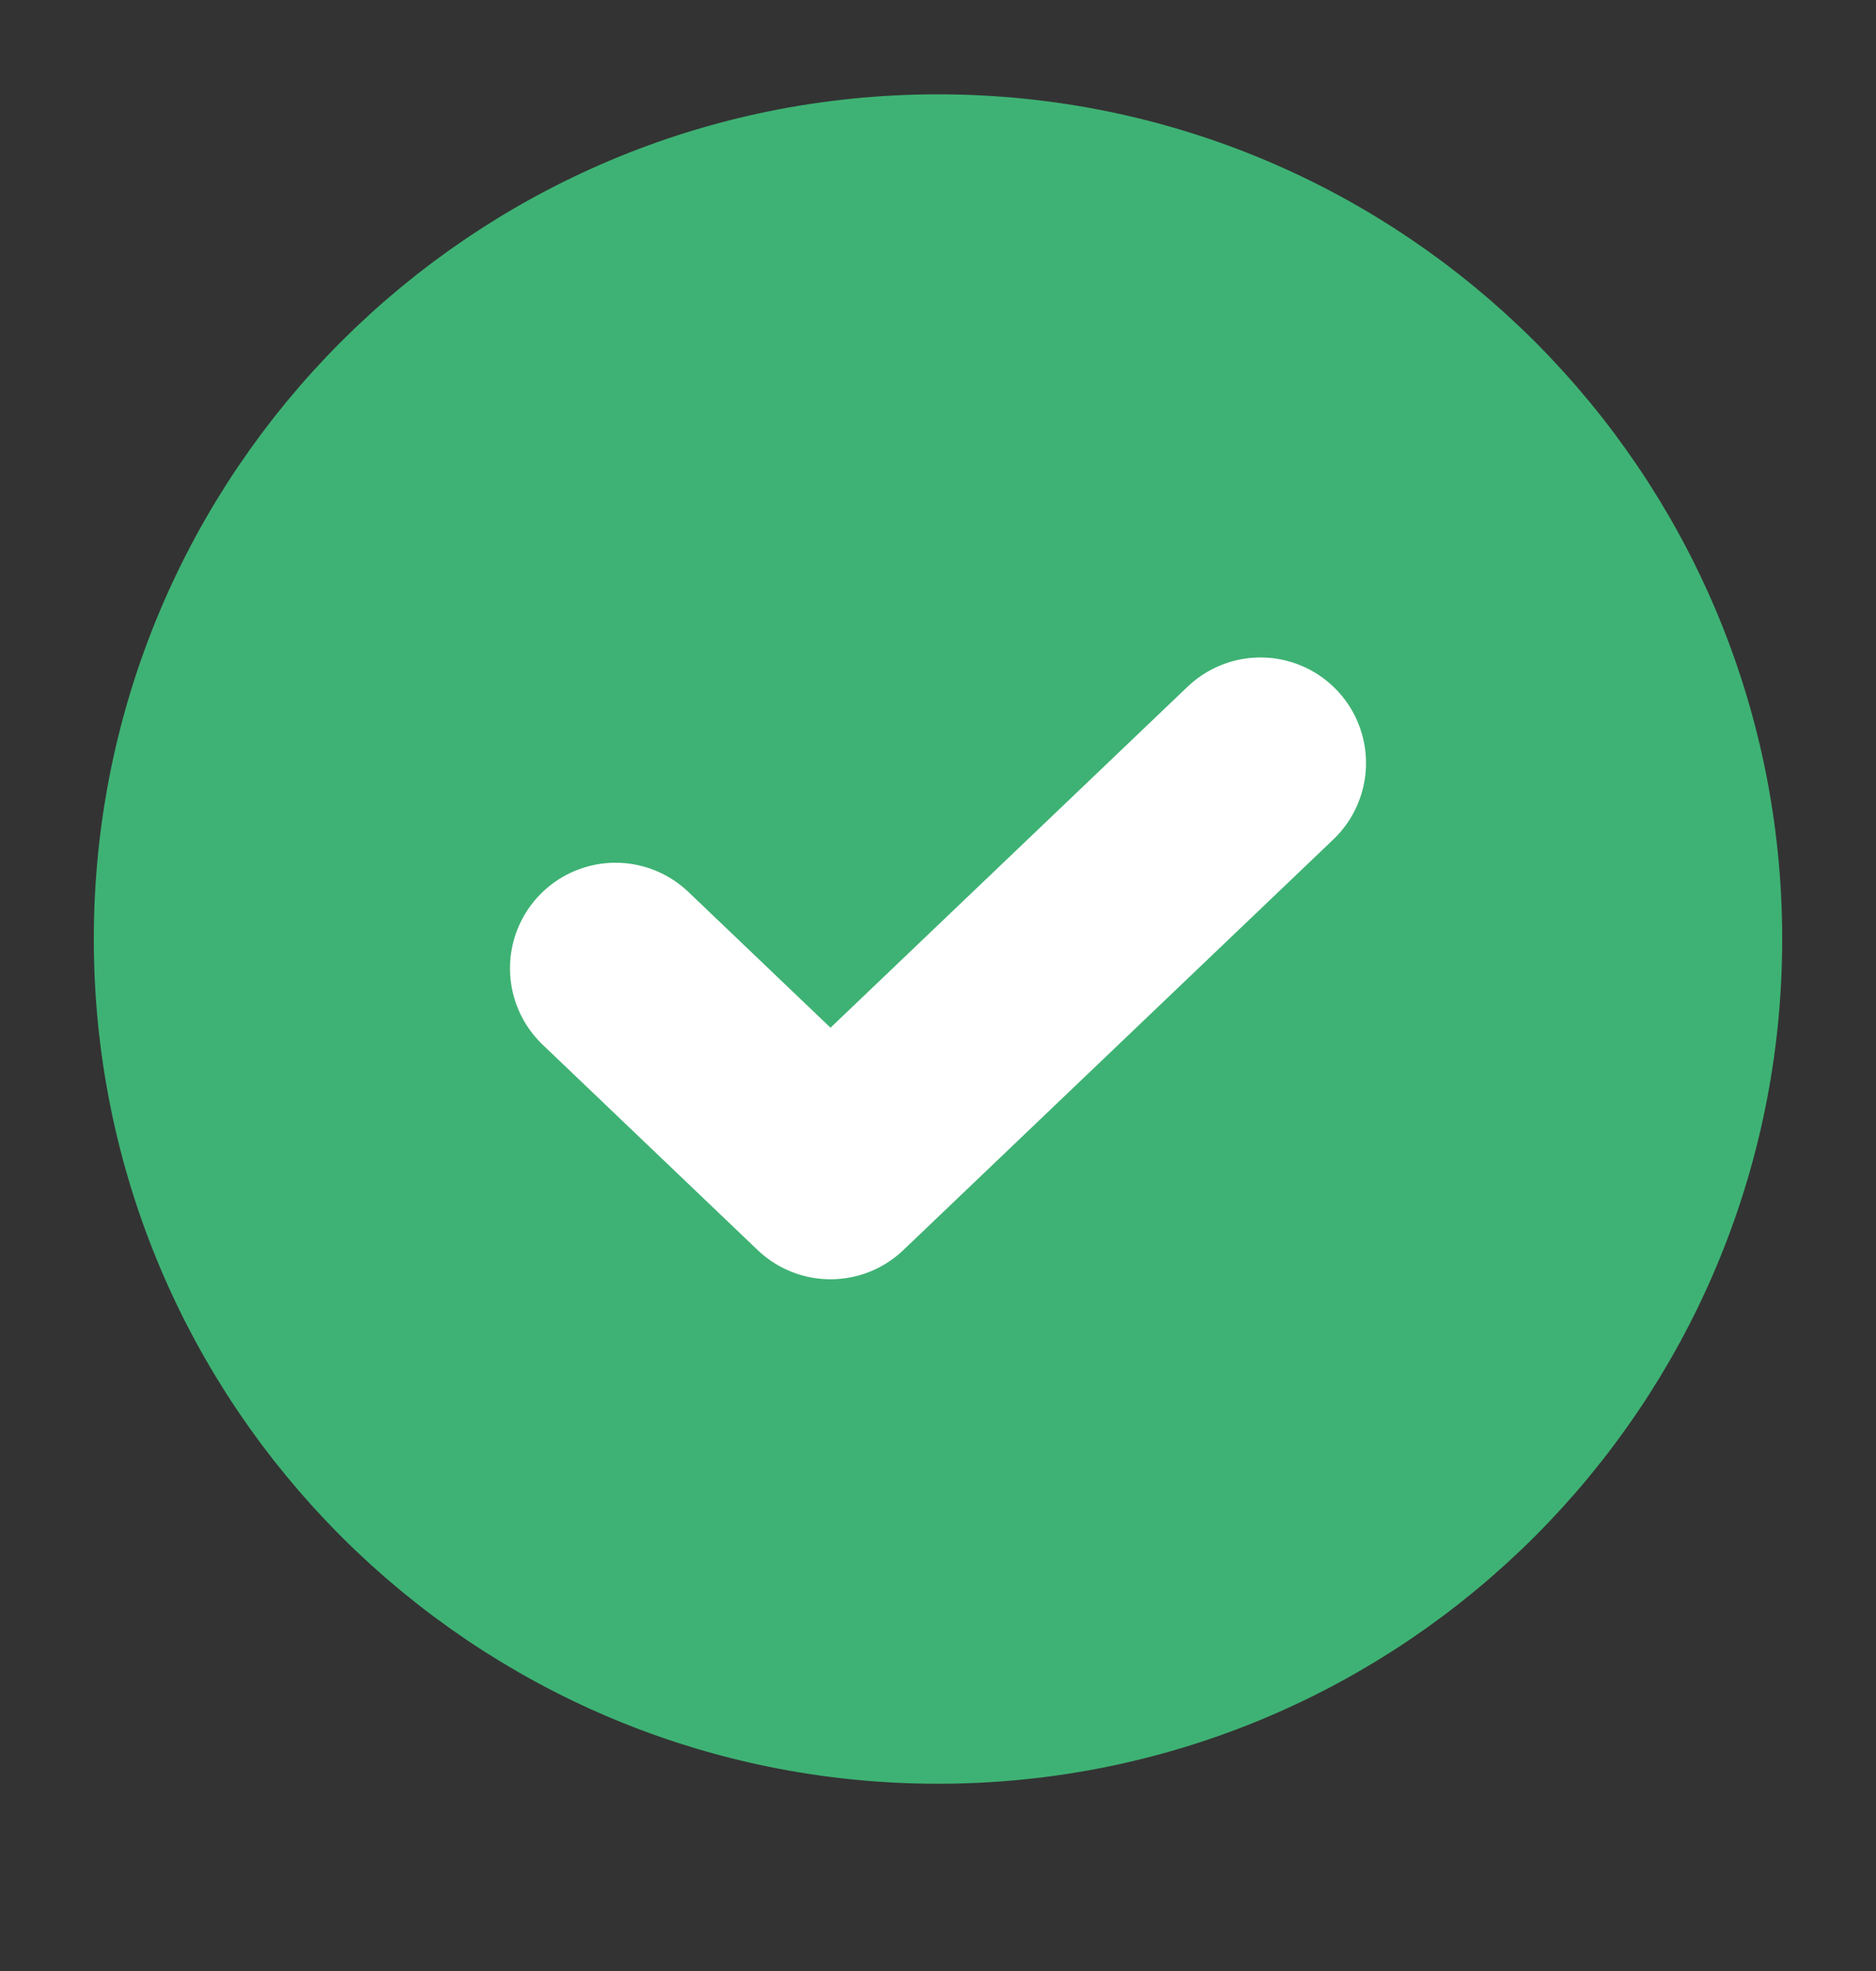
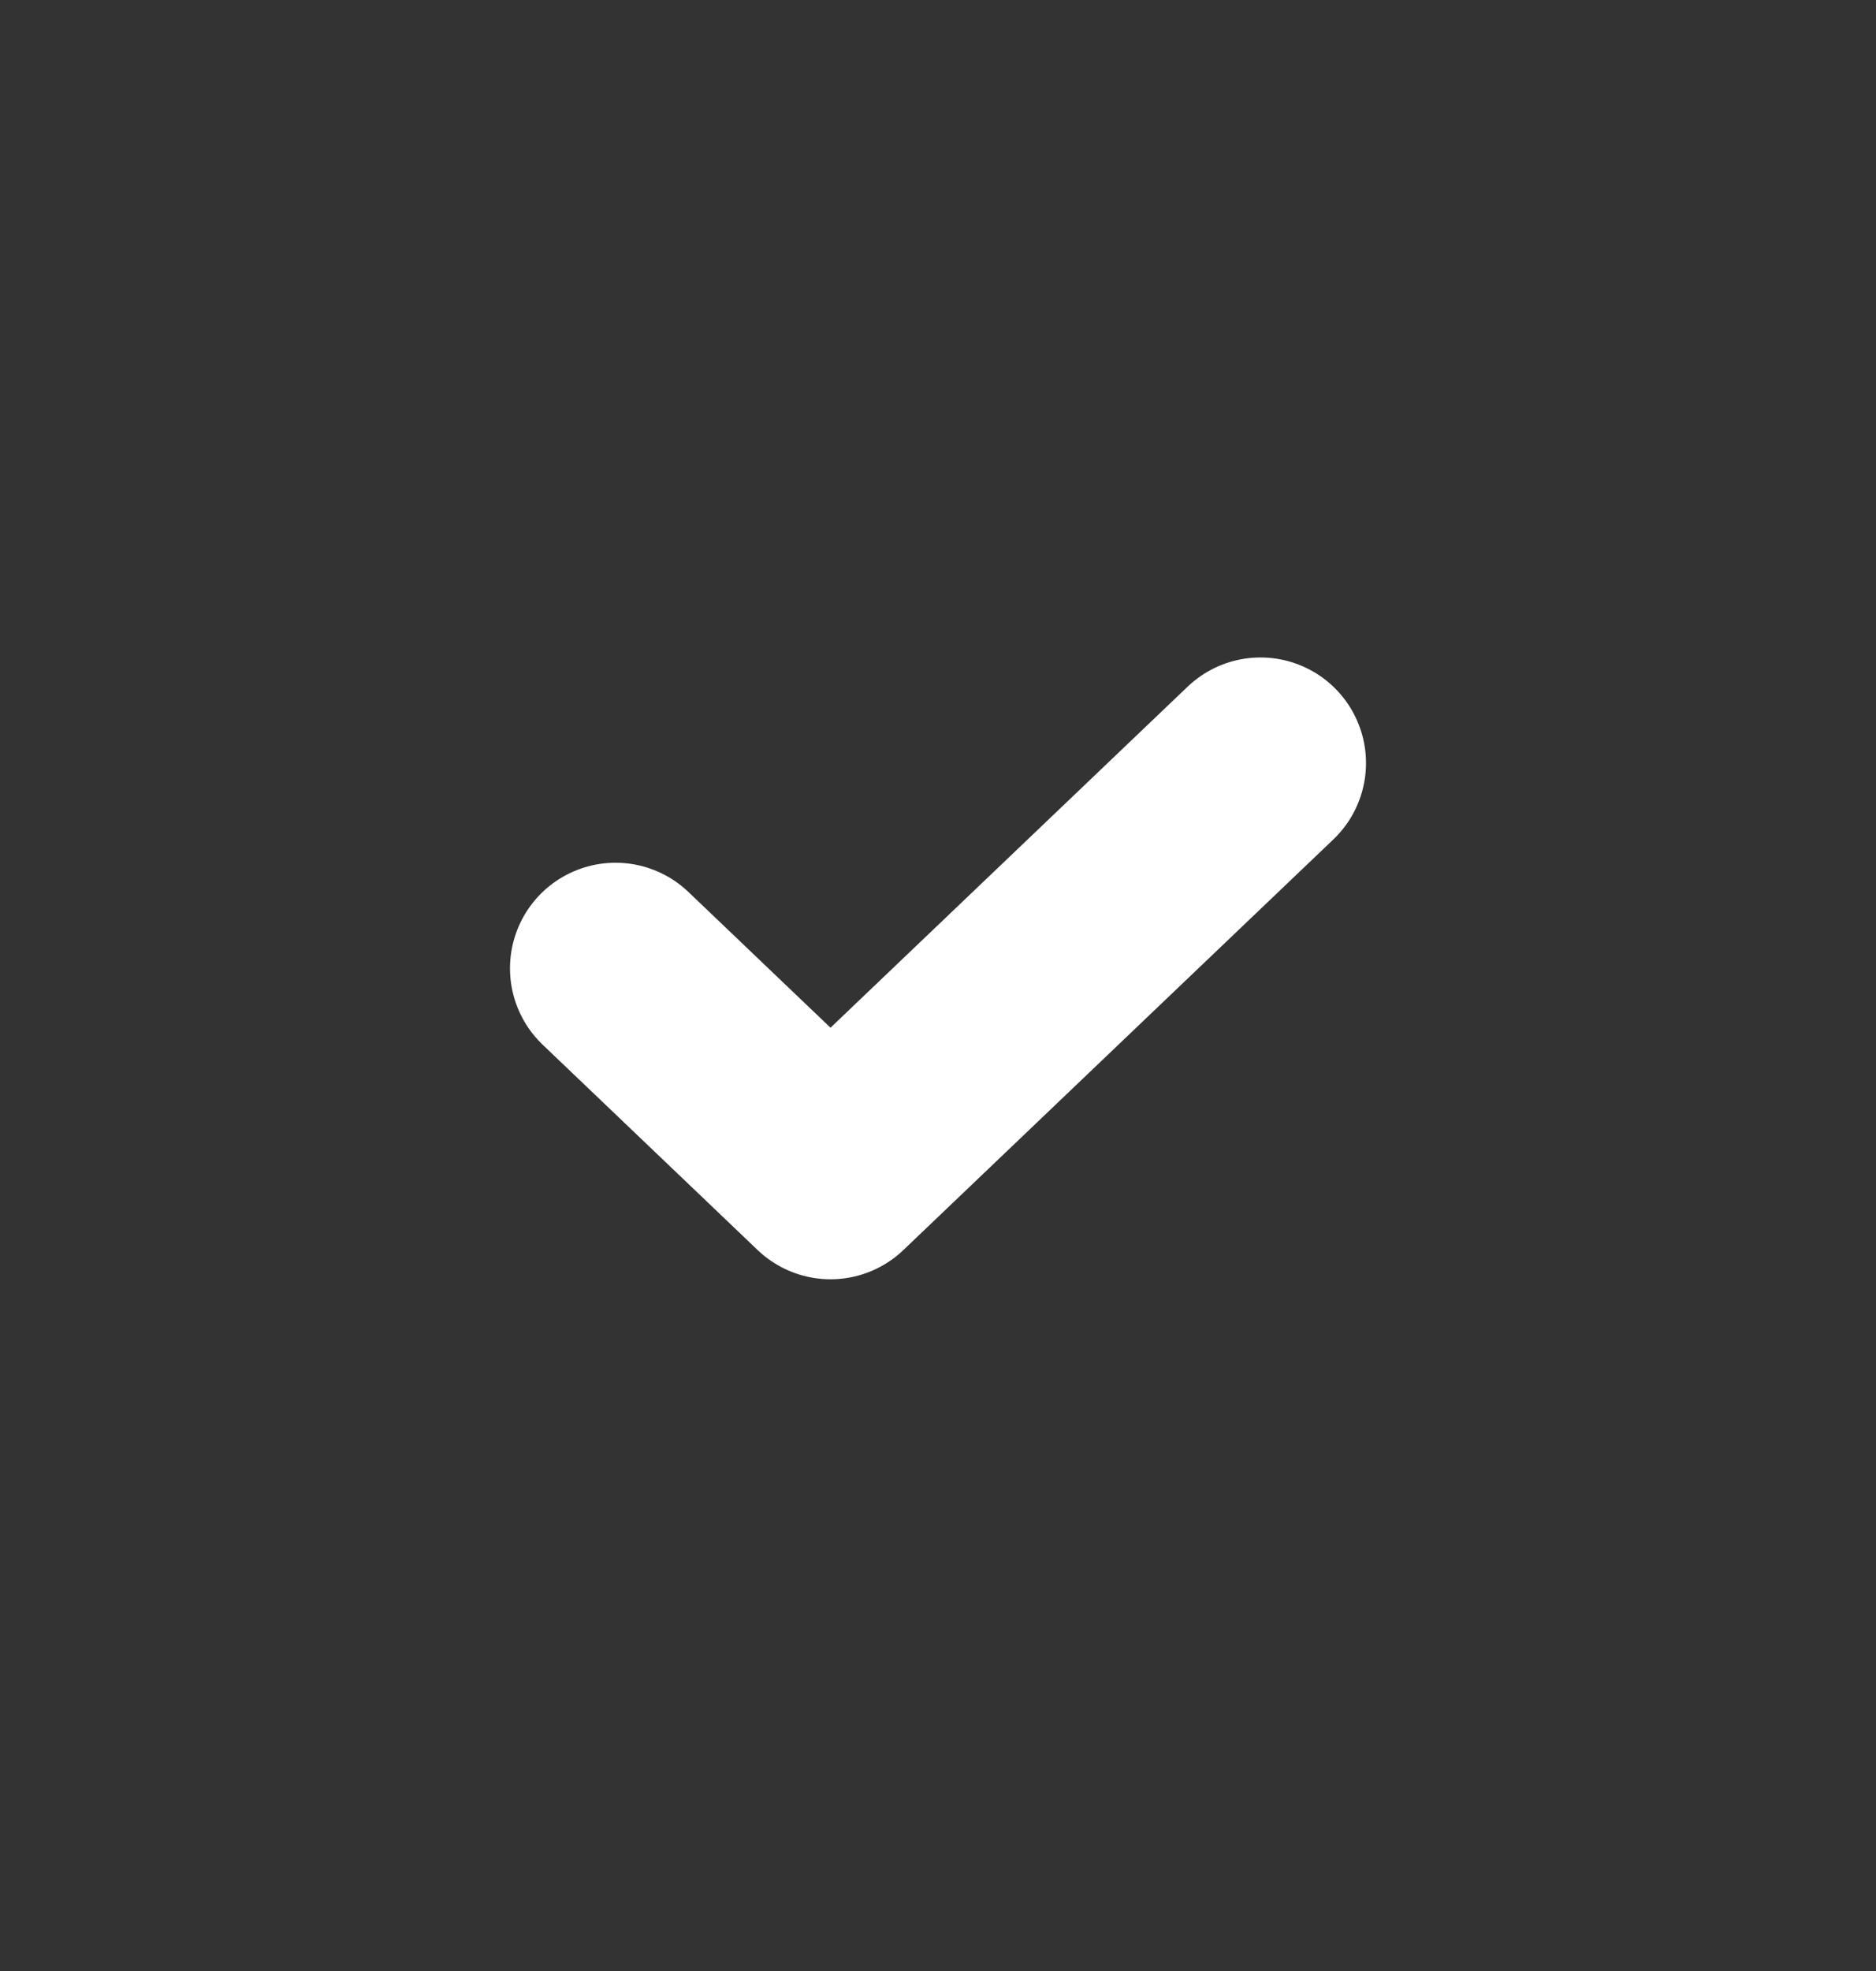
<svg xmlns="http://www.w3.org/2000/svg" width="20" height="21" viewBox="0 0 20 21" fill="none">
  <rect x="0" y="0" width="20" height="21" fill="#333333" stroke="none" />
-   <path d="M10 18.255C14.556 18.255 18.25 14.561 18.25 10.005C18.25 5.448 14.556 1.755 10 1.755C5.444 1.755 1.75 5.448 1.75 10.005C1.75 14.561 5.444 18.255 10 18.255Z" fill="#3EB274" stroke="#3EB274" stroke-width="1.5" stroke-linecap="round" stroke-linejoin="round" />
  <path d="M13.438 8.13L8.854 12.505L6.562 10.317" stroke="white" stroke-width="2.25" stroke-linecap="round" stroke-linejoin="round" />
</svg>